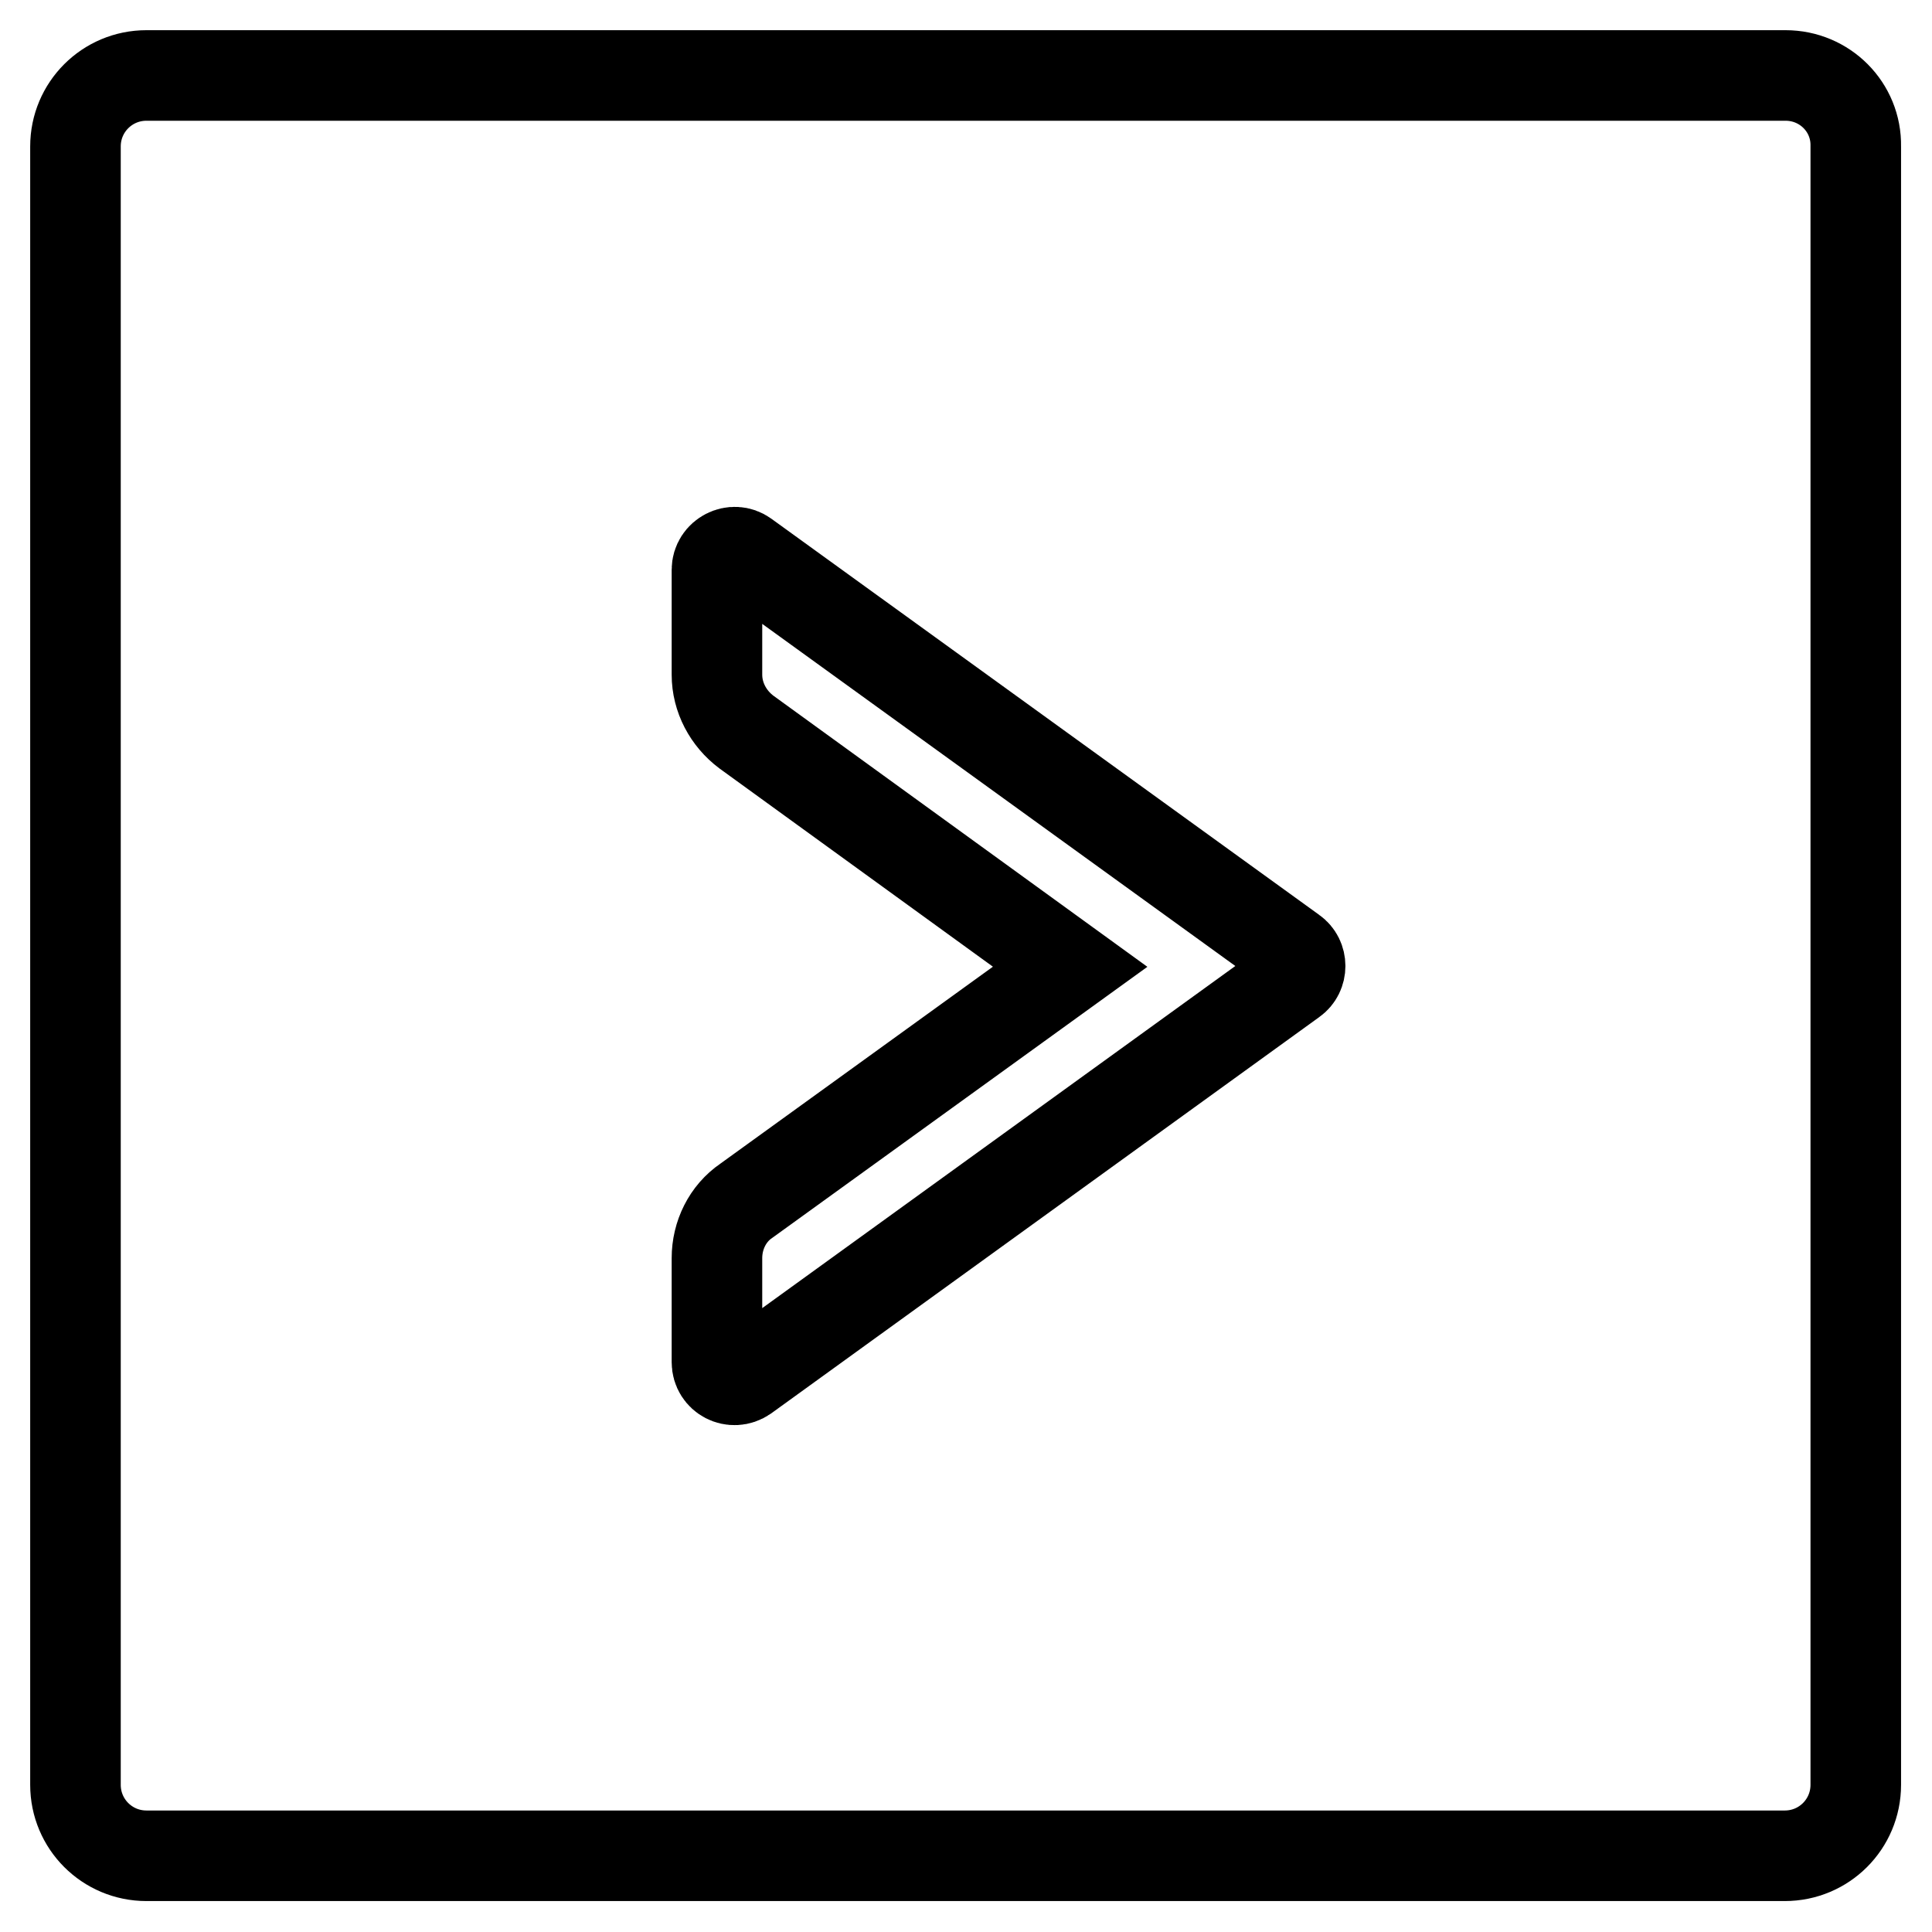
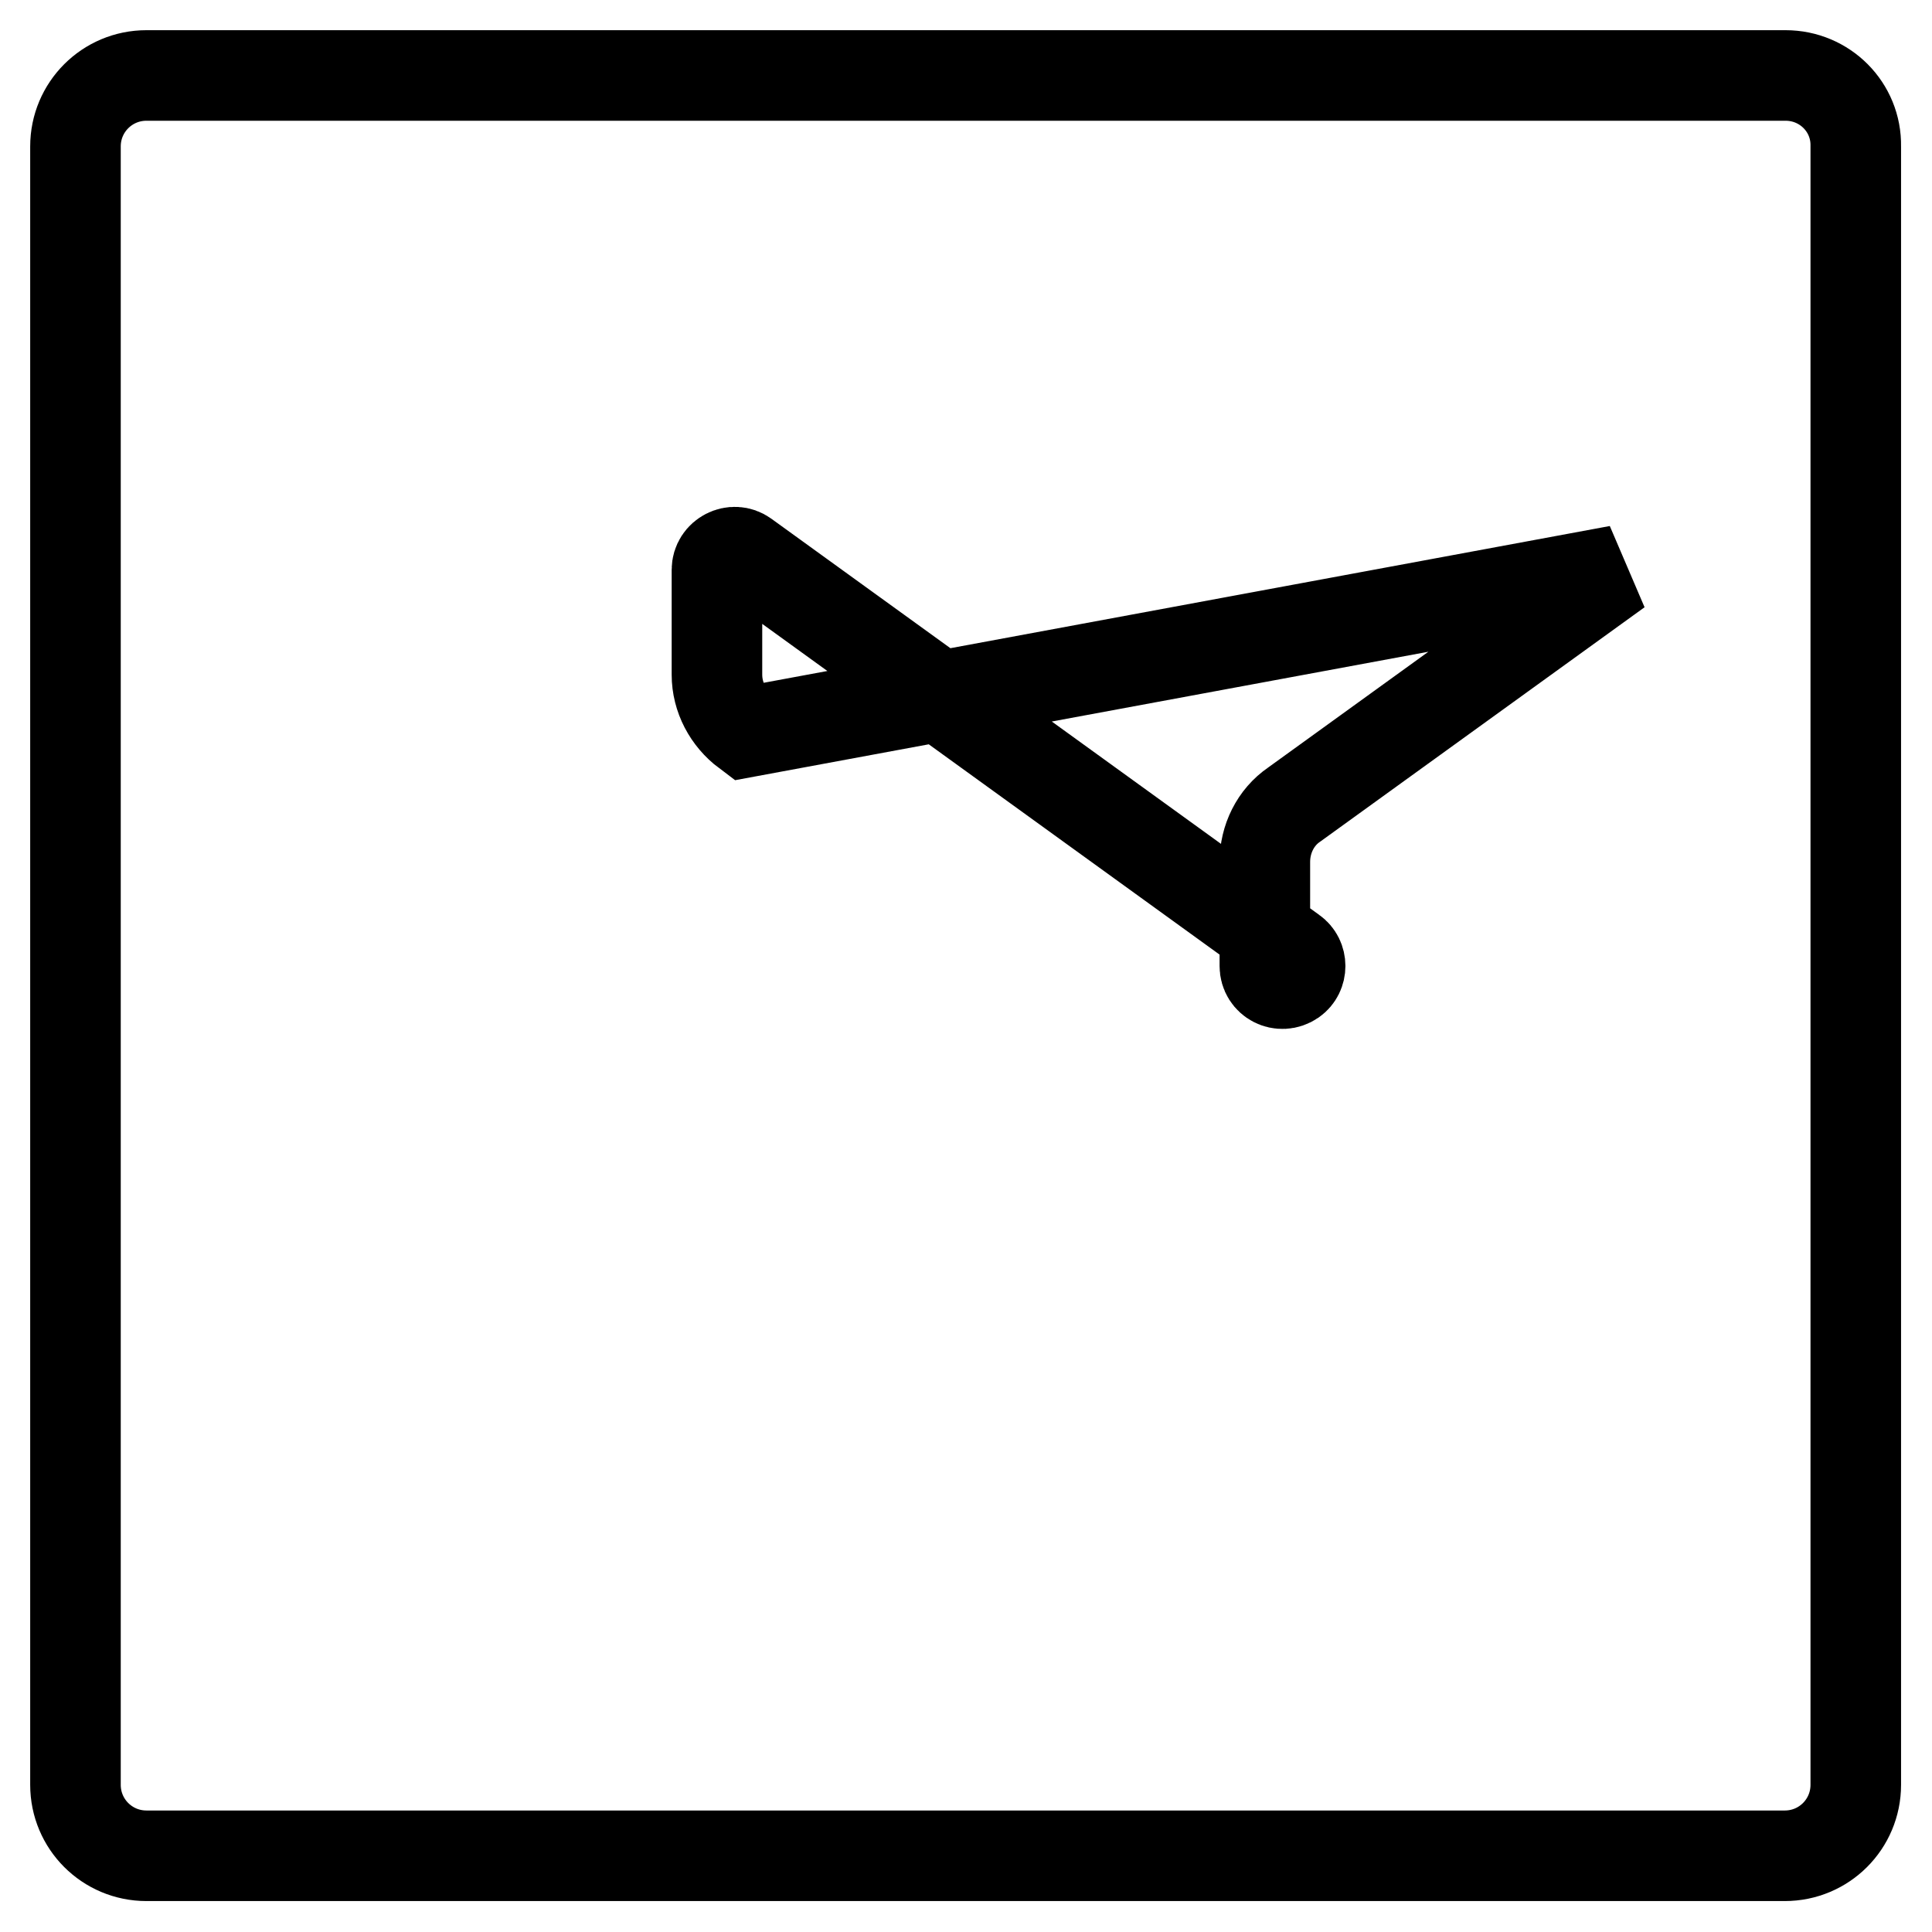
<svg xmlns="http://www.w3.org/2000/svg" version="1.1" x="0px" y="0px" viewBox="0 0 256 256" enable-background="new 0 0 256 256" xml:space="preserve">
  <g>
-     <path stroke-width="12" fill-opacity="0" stroke="#000000" d="M236.6,10H19.4c-5.2,0-9.4,4.2-9.4,9.4v217.1c0,5.2,4.2,9.4,9.4,9.4h217.1c5.2,0,9.4-4.2,9.4-9.4V19.4 C246,14.2,241.8,10,236.6,10z M171.3,129.9l-72.6,52.5c-1.6,1.1-3.7,0-3.7-1.9v-13.8c0-3,1.4-5.9,3.9-7.6l42.9-31L98.9,97 c-2.4-1.8-3.9-4.6-3.9-7.6V75.5c0-1.9,2.2-3,3.7-1.9l72.6,52.5C172.6,127,172.6,129,171.3,129.9z" />
+     <path stroke-width="12" fill-opacity="0" stroke="#000000" d="M236.6,10H19.4c-5.2,0-9.4,4.2-9.4,9.4v217.1c0,5.2,4.2,9.4,9.4,9.4h217.1c5.2,0,9.4-4.2,9.4-9.4V19.4 C246,14.2,241.8,10,236.6,10z M171.3,129.9c-1.6,1.1-3.7,0-3.7-1.9v-13.8c0-3,1.4-5.9,3.9-7.6l42.9-31L98.9,97 c-2.4-1.8-3.9-4.6-3.9-7.6V75.5c0-1.9,2.2-3,3.7-1.9l72.6,52.5C172.6,127,172.6,129,171.3,129.9z" />
  </g>
</svg>